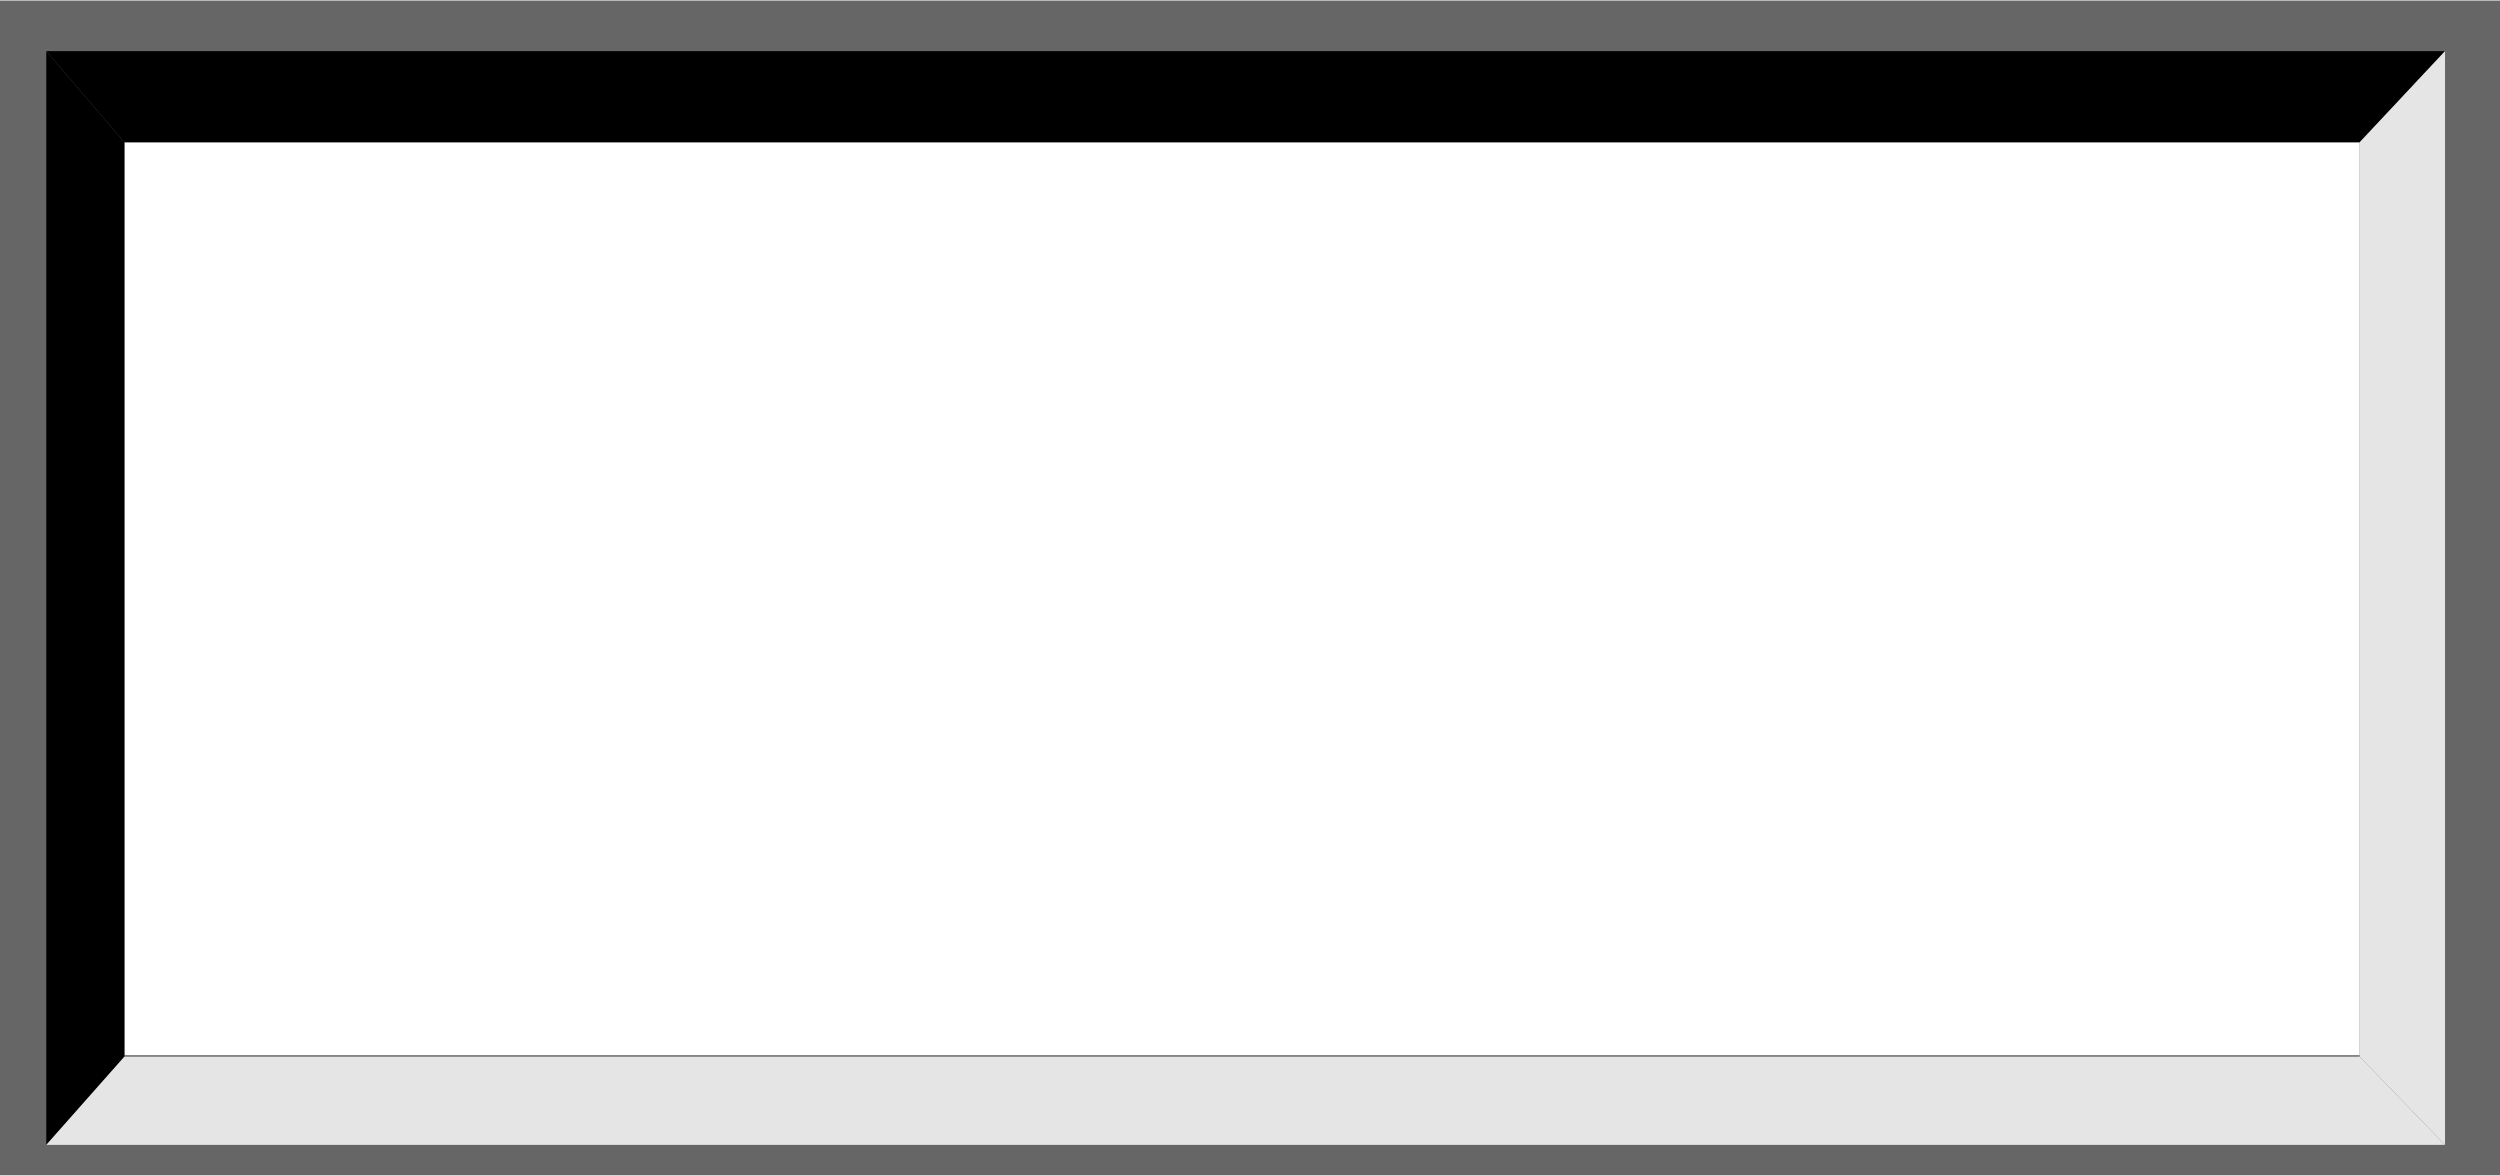
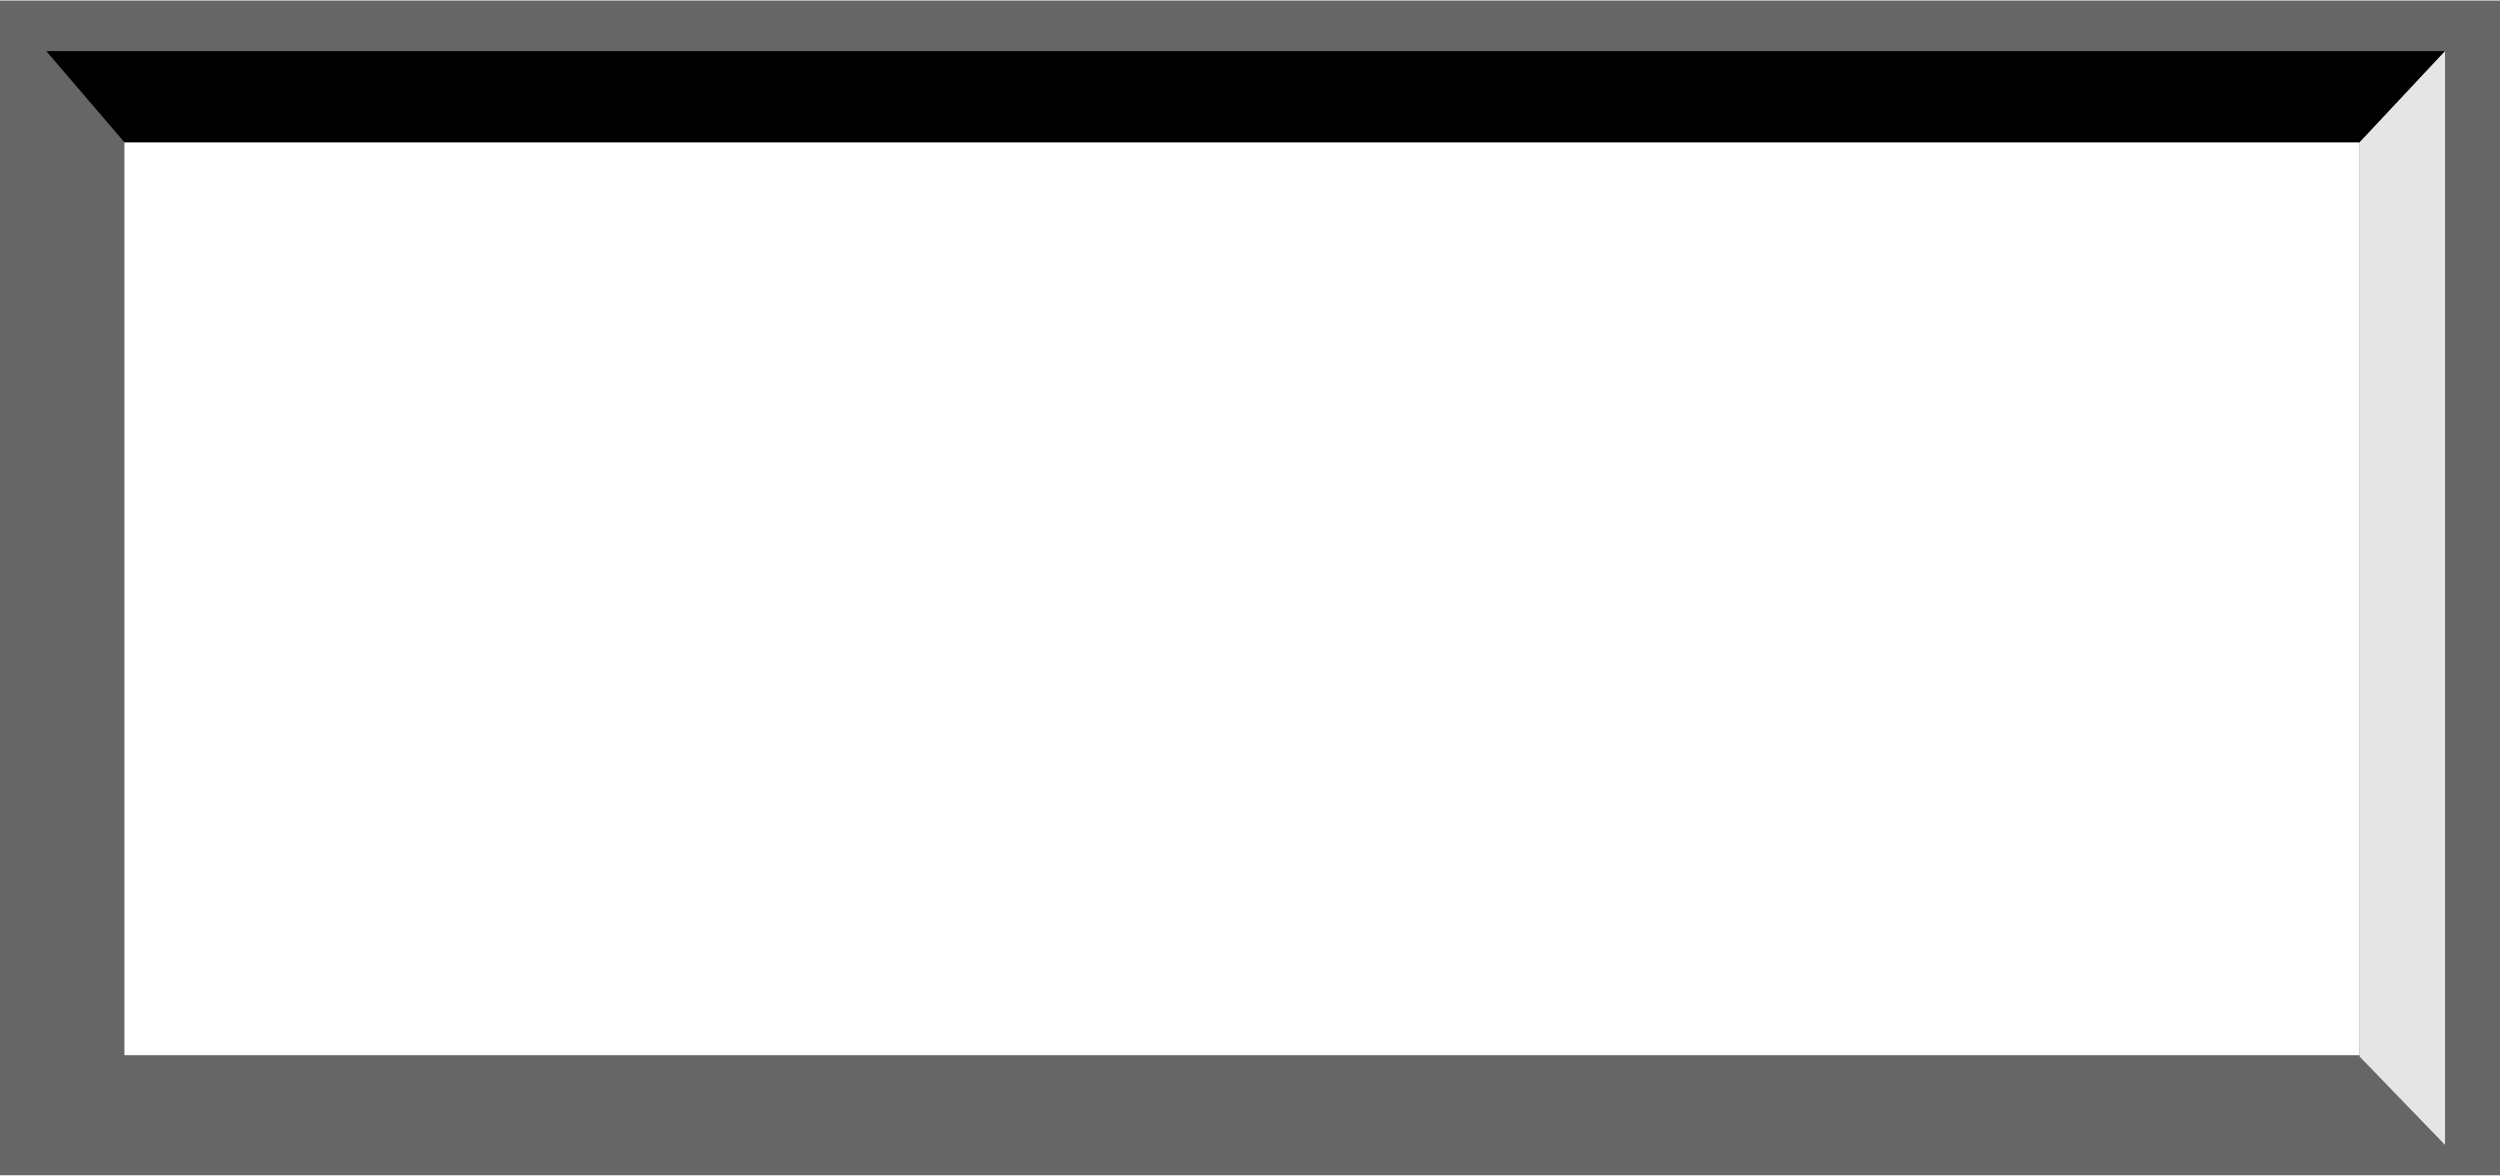
<svg xmlns="http://www.w3.org/2000/svg" xmlns:ns1="http://www.inkscape.org/namespaces/inkscape" xmlns:ns2="http://sodipodi.sourceforge.net/DTD/sodipodi-0.dtd" xml:space="preserve" width="21.205mm" height="9.973mm" style="shape-rendering:geometricPrecision; text-rendering:geometricPrecision; image-rendering:optimizeQuality; fill-rule:evenodd; clip-rule:evenodd" viewBox="0 0 1.728 0.812" id="svg2" version="1.1" ns1:version="0.48.3.1 r9886" ns2:docname="44.svg">
  <ns2:namedview pagecolor="#ffffff" bordercolor="#666666" borderopacity="1" objecttolerance="10" gridtolerance="10" guidetolerance="10" ns1:pageopacity="0" ns1:pageshadow="2" ns1:window-width="1440" ns1:window-height="844" id="namedview22" showgrid="false" ns1:zoom="11.552412" ns1:cx="40.799024" ns1:cy="18.5148" ns1:window-x="-4" ns1:window-y="-4" ns1:window-maximized="1" ns1:current-layer="svg2" />
  <defs id="defs4">
    <style type="text/css" id="style6">
   
    .fil2 {fill:black}
    .fil0 {fill:#666666}
    .fil3 {fill:#E5E5E5}
    .fil1 {fill:white}
   
  </style>
  </defs>
  <g id="shadow" ns1:label="#g3018">
    <rect class="fil0" width="1.728" height="0.812" id="rect10" x="0" y="0" style="fill:#666666" />
  </g>
  <g id="hlight" ns1:label="#g3011">
    <rect class="fil1" x="0.086" y="0.098" width="1.545" height="0.631" id="rect12" style="fill:#ffffff" />
  </g>
  <g id="dark" ns1:label="#g3007">
-     <polygon class="fil2" points="0.032,0.035 0.032,0.791 0.086,0.73 0.086,0.098 " id="polygon14" style="fill:#000000" />
    <polygon class="fil2" points="1.69,0.035 0.032,0.035 0.086,0.098 1.631,0.098 " id="polygon16" style="fill:#000000" />
  </g>
  <g id="light" ns1:label="#g3014">
-     <polygon class="fil3" points="0.032,0.791 1.69,0.791 1.631,0.73 0.086,0.73 " id="polygon18" style="fill:#e5e5e5" />
    <polygon class="fil3" points="1.69,0.791 1.69,0.035 1.631,0.098 1.631,0.73 " id="polygon20" style="fill:#e5e5e5" />
  </g>
</svg>